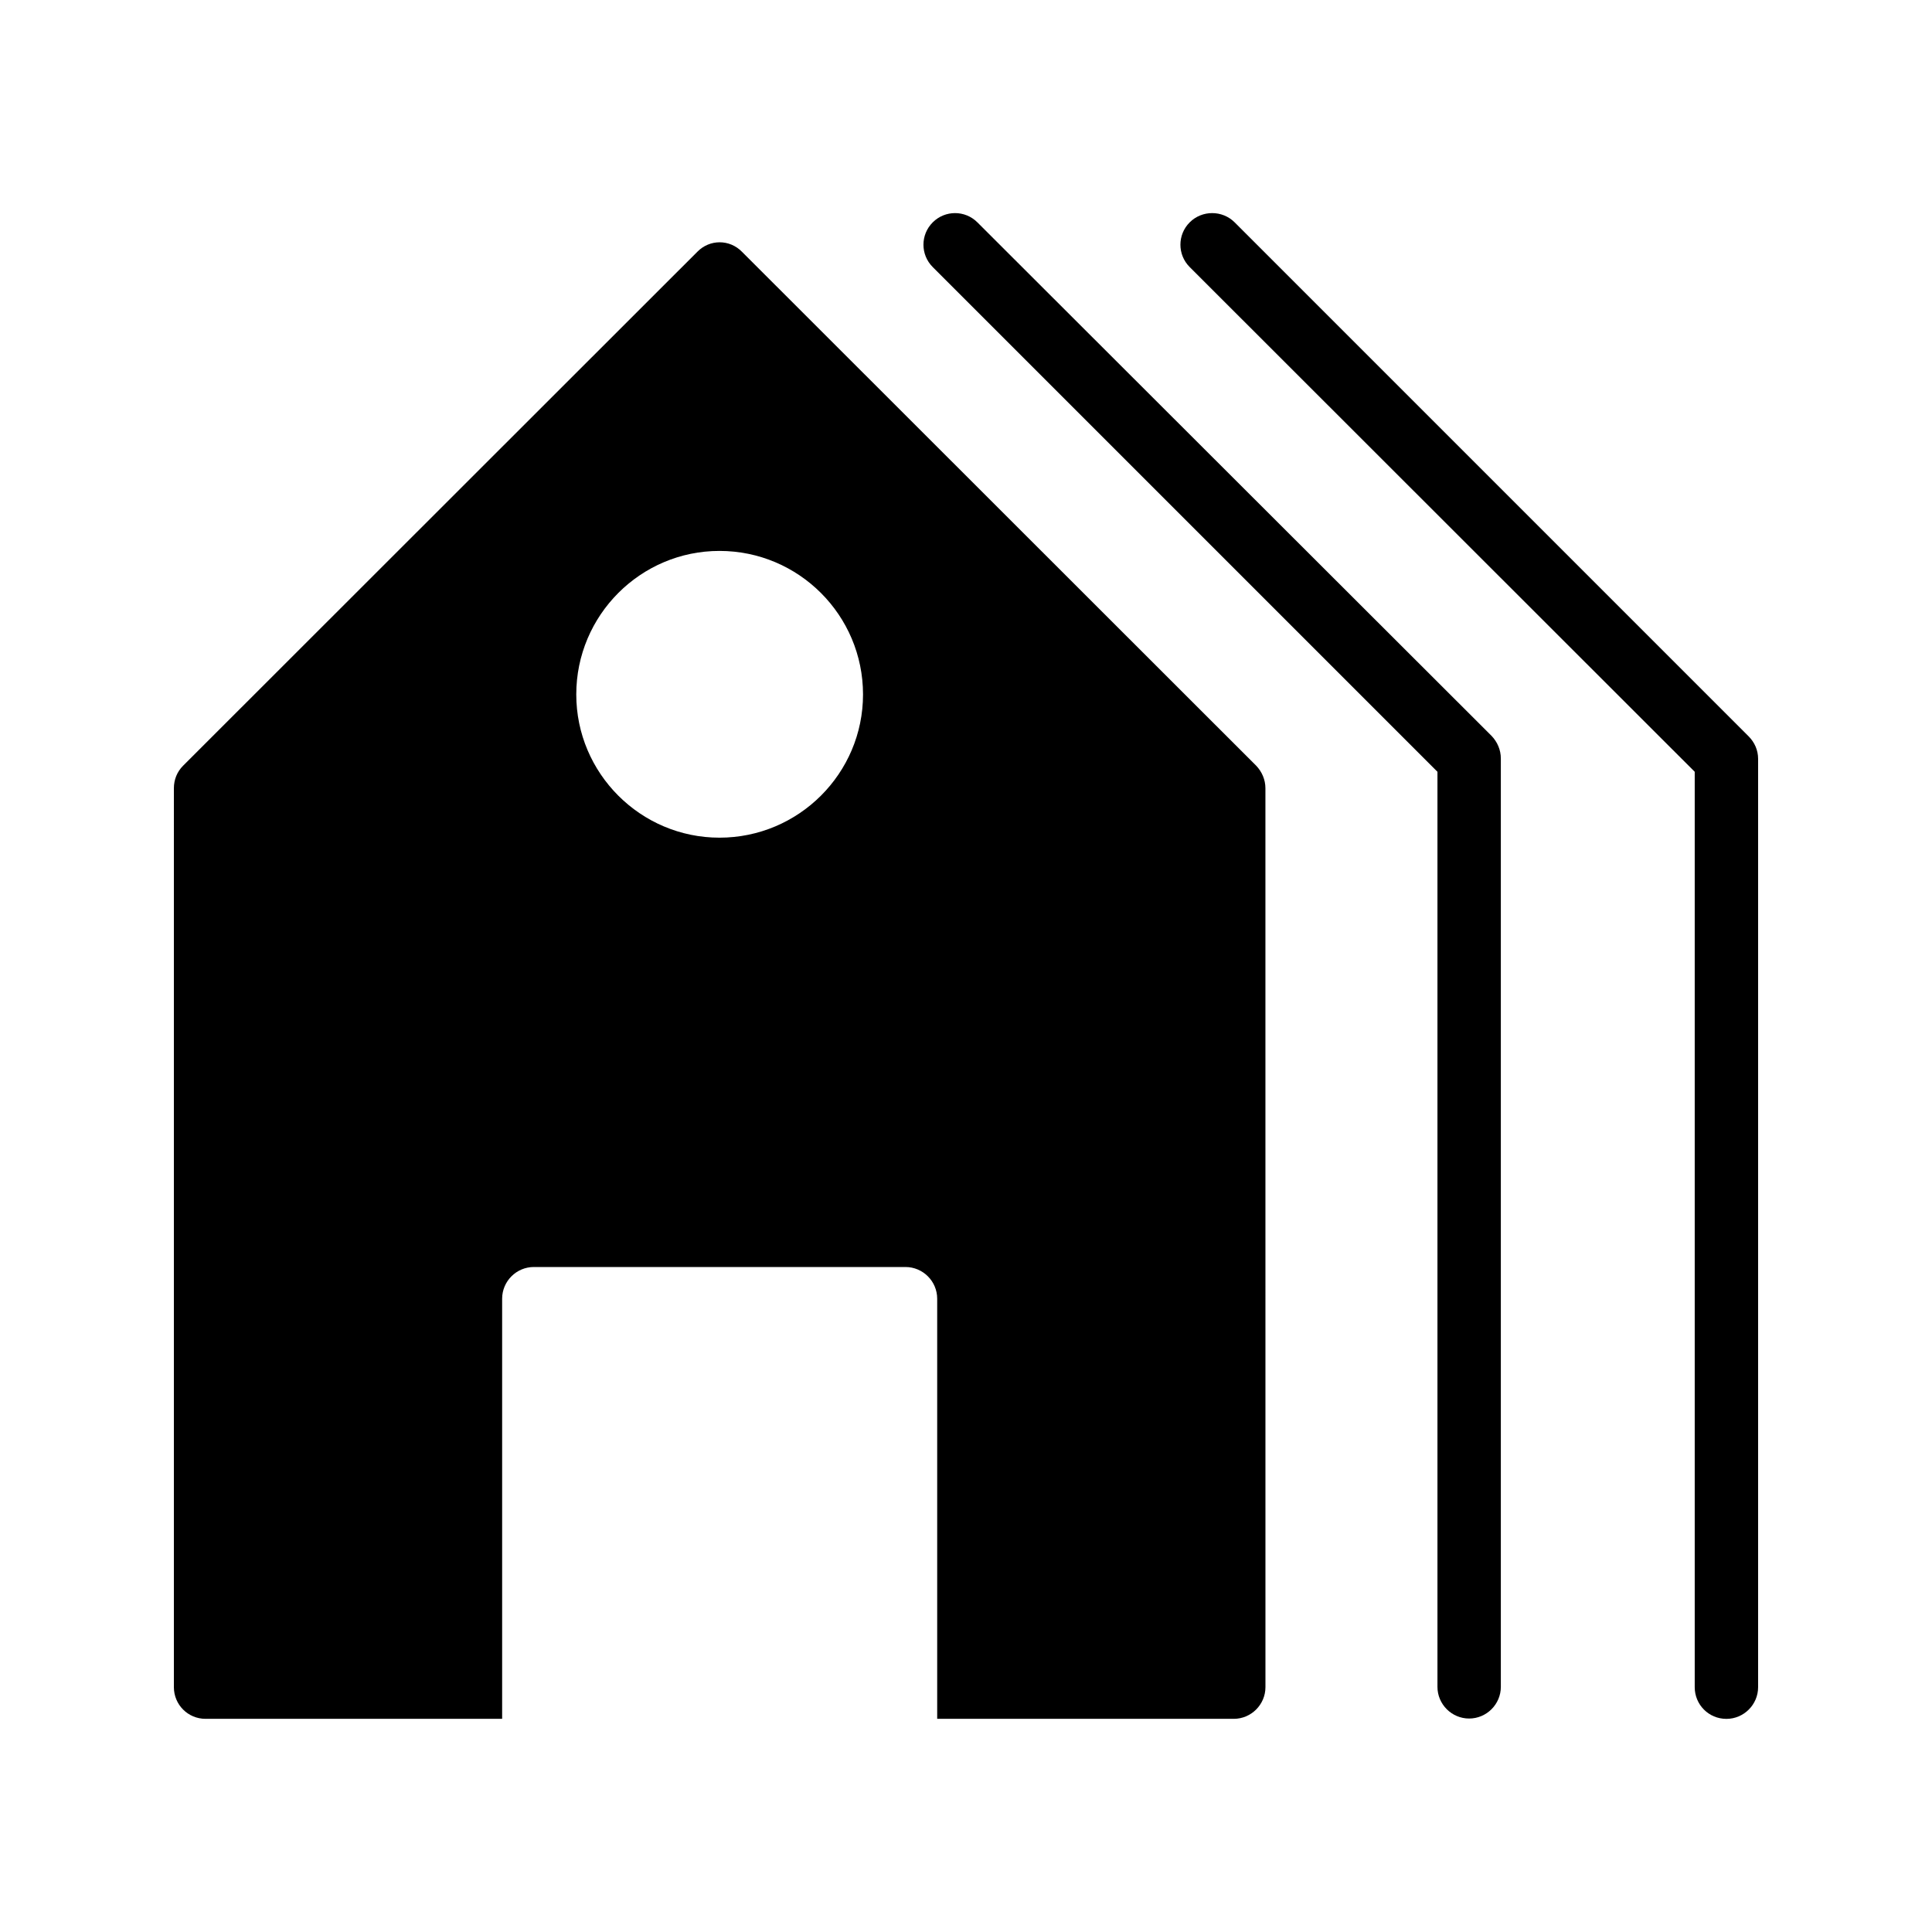
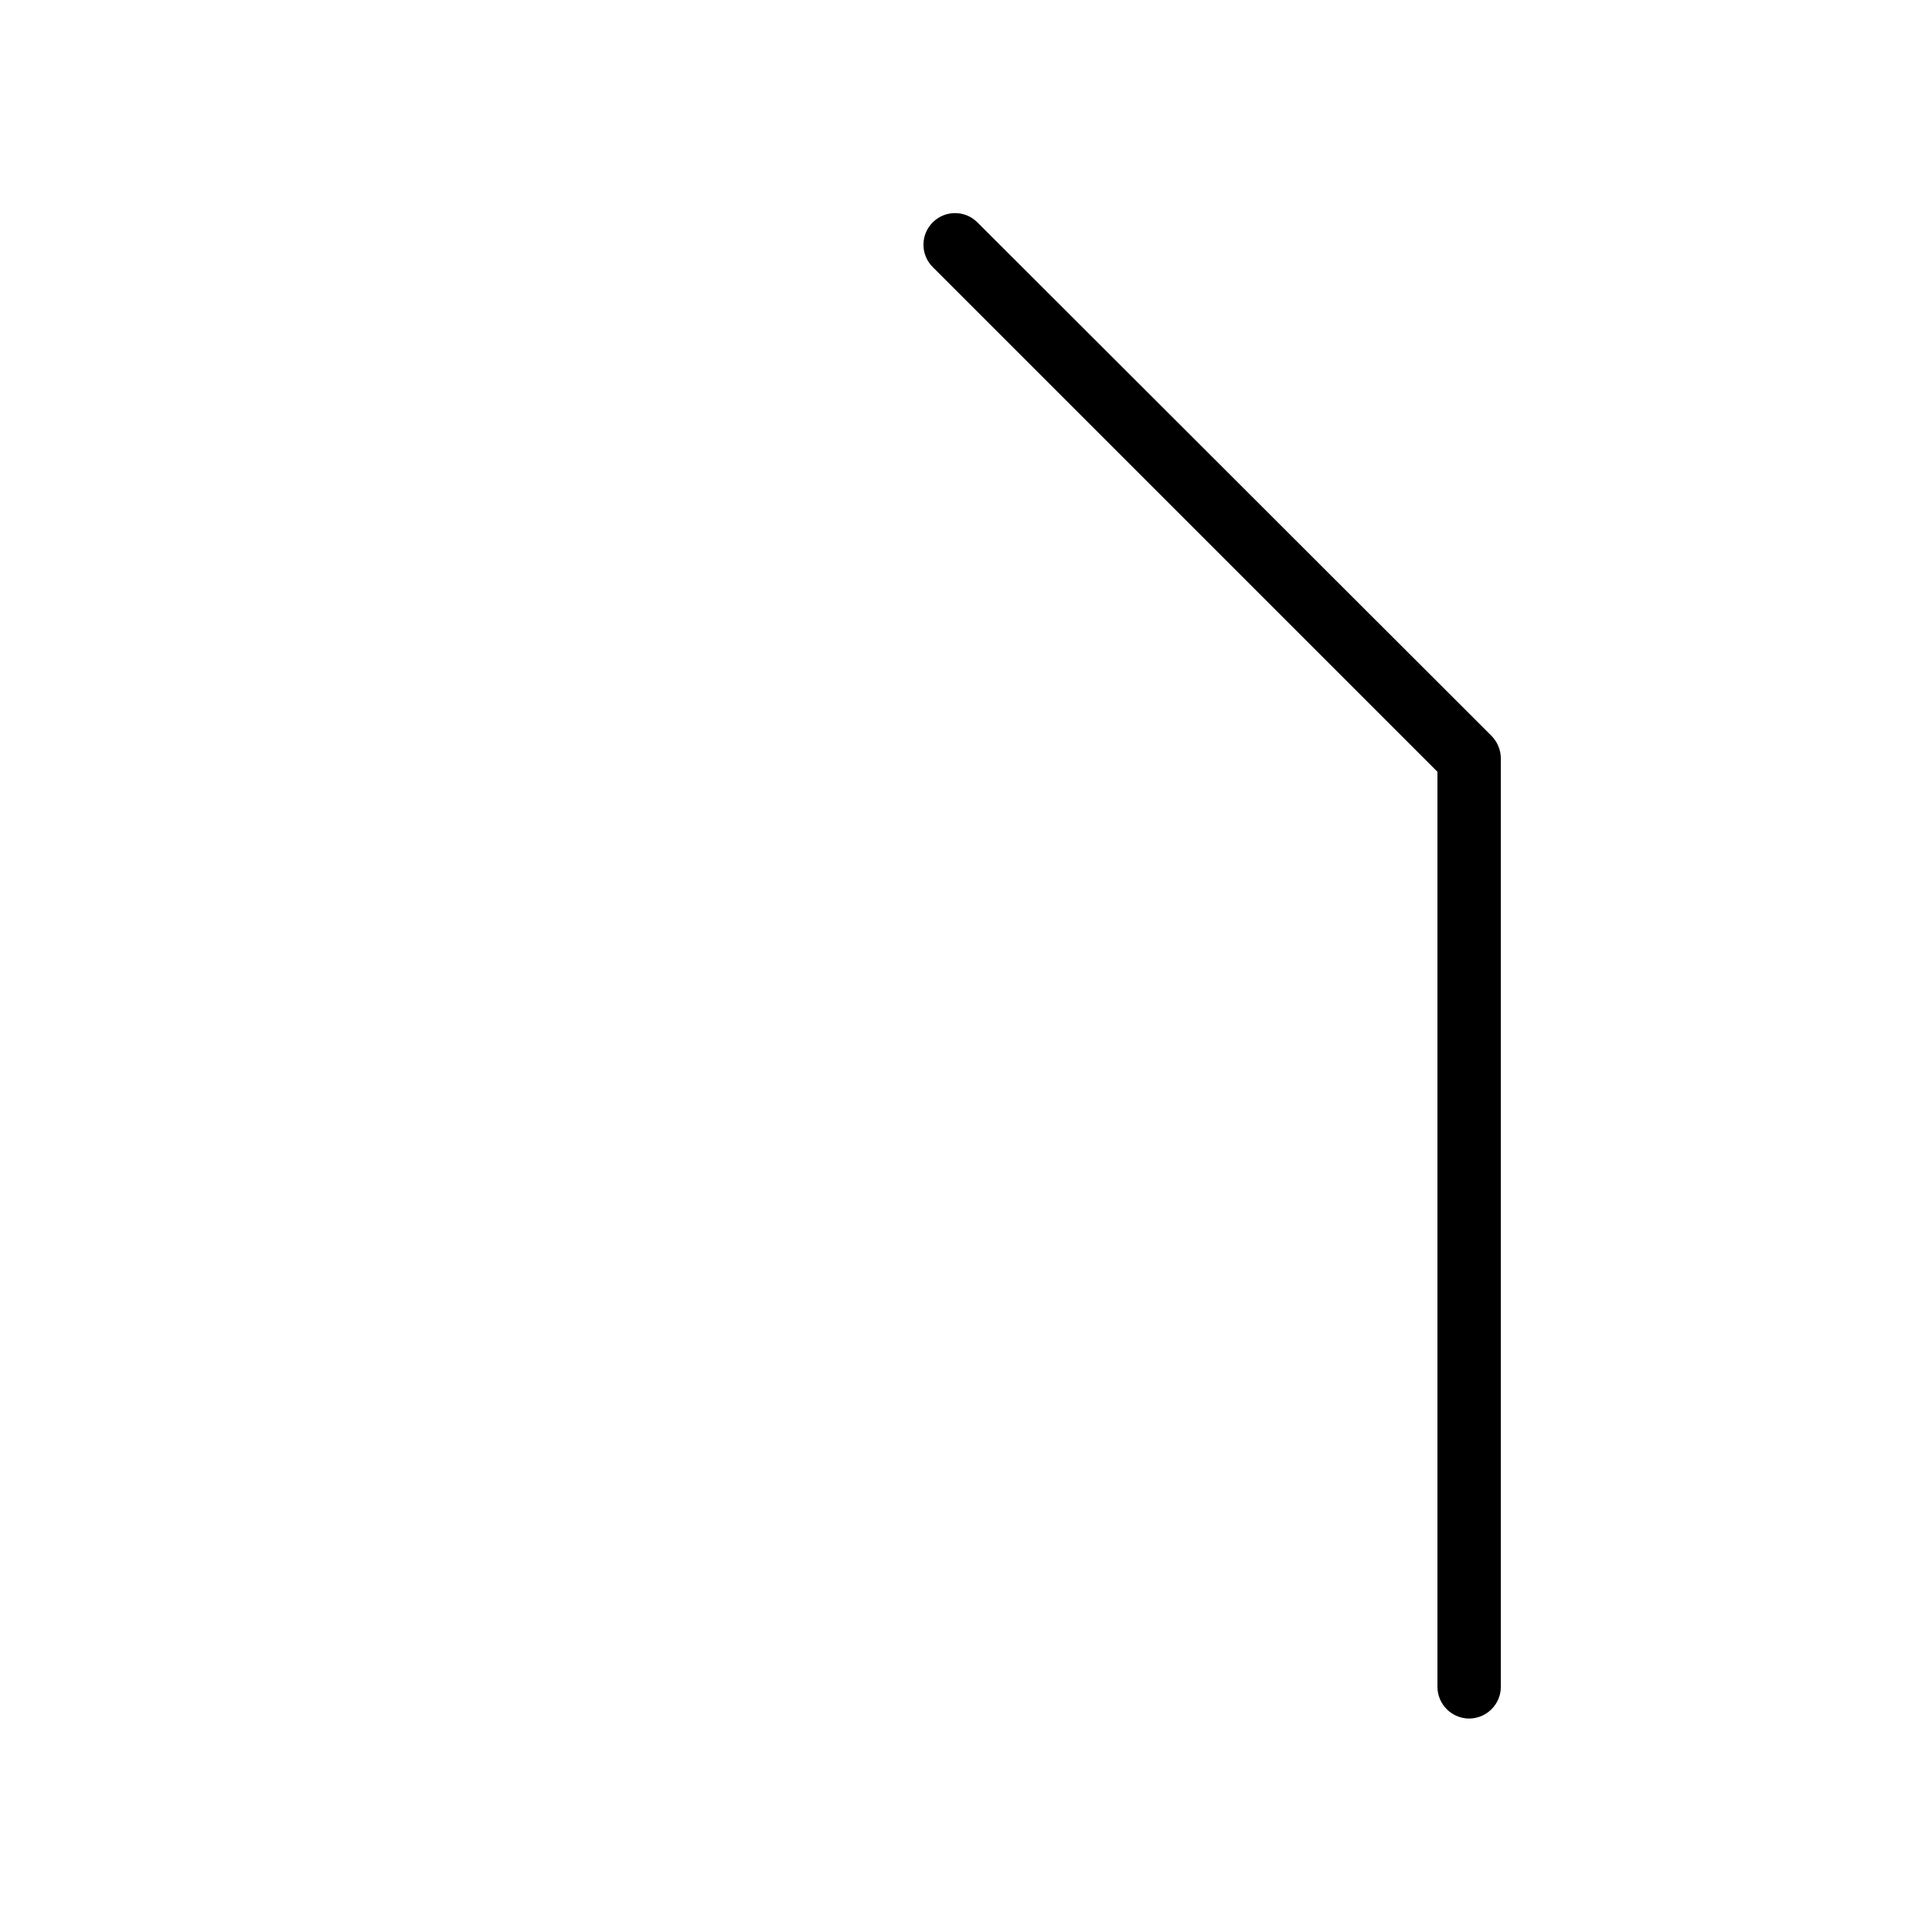
<svg xmlns="http://www.w3.org/2000/svg" fill="#000000" width="800px" height="800px" version="1.1" viewBox="144 144 512 512">
  <g>
-     <path d="m190.08 591.11c0 4.617 3.695 8.398 8.398 8.398h78.594v-111.34c0-4.617 3.777-8.398 8.398-8.398h98.496c4.617 0 8.398 3.777 8.398 8.398v111.34h78.594c4.617 0 8.398-3.777 8.398-8.398l-0.008-238.22c0-2.266-0.922-4.367-2.434-5.961l-136.28-136.2c-3.273-3.359-8.566-3.359-11.84 0l-136.28 136.2c-1.594 1.598-2.434 3.695-2.434 5.961zm144.59-301.11c20.992 0 38.039 17.047 38.039 38.039 0 20.906-17.047 37.953-38.039 37.953-20.906 0-37.953-17.047-37.953-37.953 0-20.992 17.043-38.039 37.953-38.039z" />
    <path d="m403.02 202.93c-3.273-3.273-8.566-3.273-11.84 0-3.273 3.273-3.273 8.566 0 11.84l133.76 133.76v242.5c0 4.617 3.777 8.398 8.398 8.398 4.617 0 8.398-3.777 8.398-8.398v-246.03c0-2.266-0.922-4.367-2.434-5.961z" />
-     <path d="m471.2 202.93c-3.273-3.273-8.648-3.273-11.922 0-3.273 3.273-3.273 8.566 0 11.84l133.84 133.76v242.59c0 4.617 3.695 8.398 8.398 8.398 4.617 0 8.398-3.777 8.398-8.398v-246.03c0-2.266-0.922-4.367-2.519-5.961z" />
  </g>
</svg>